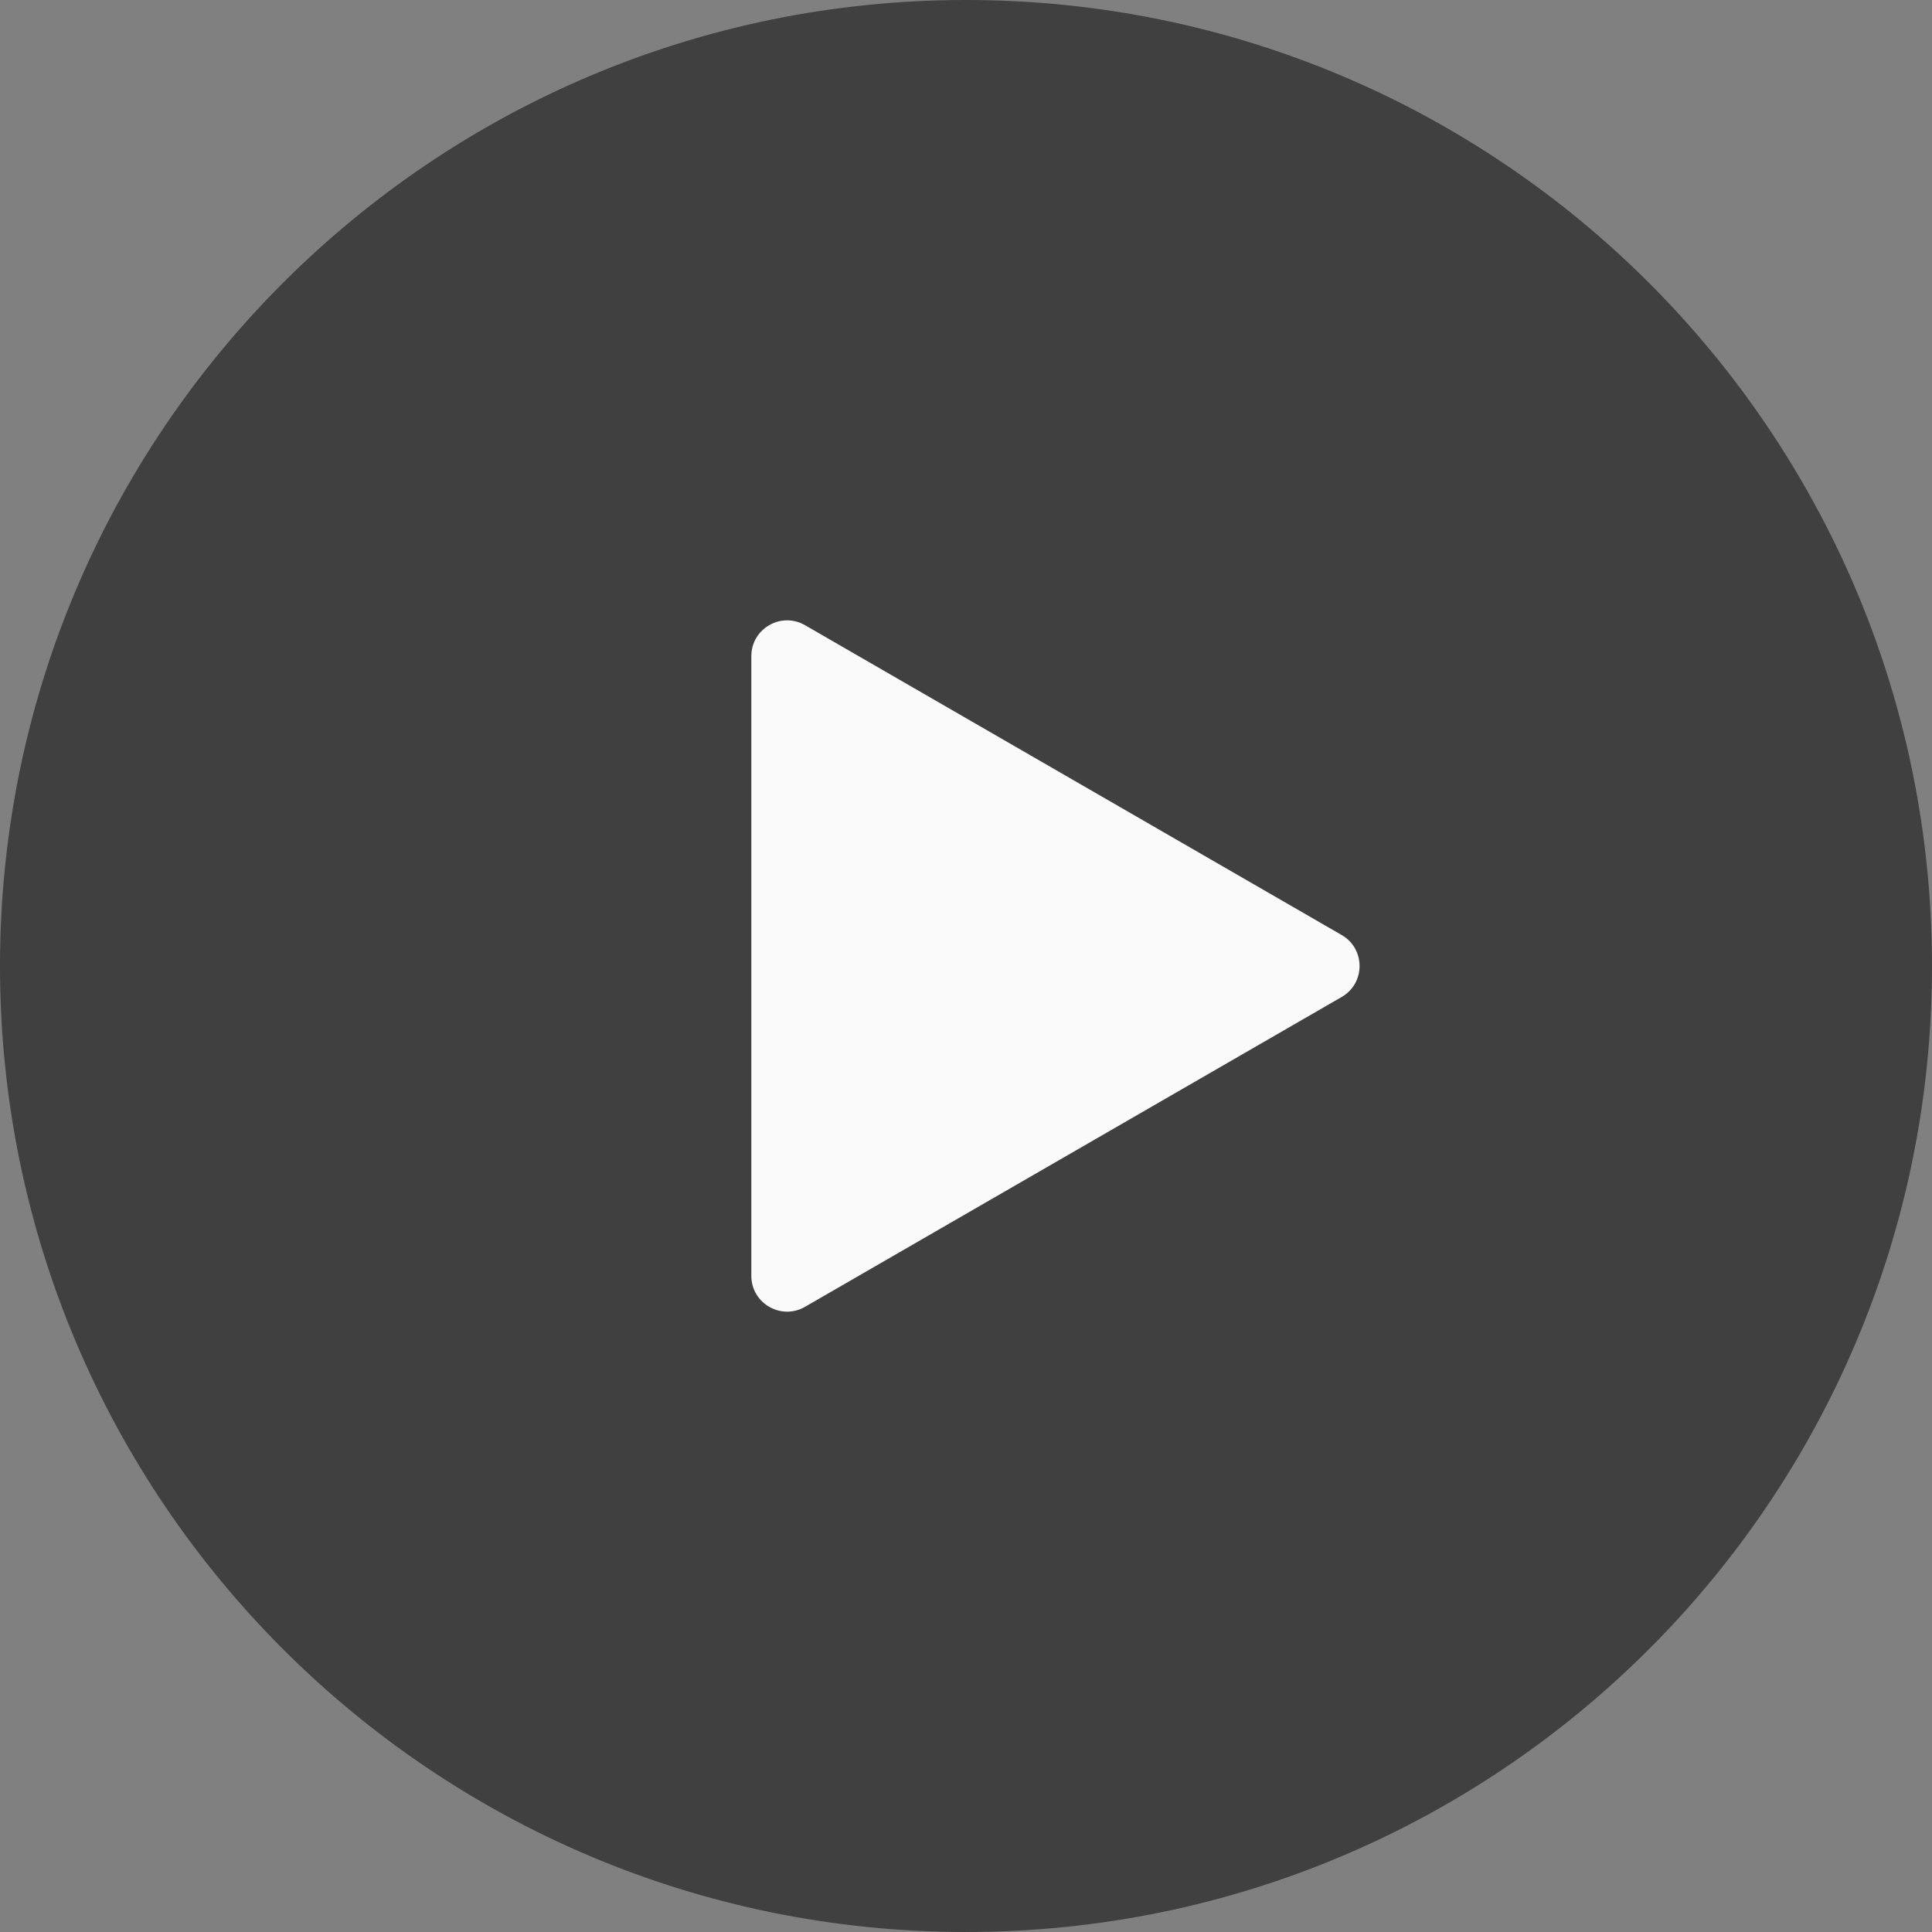
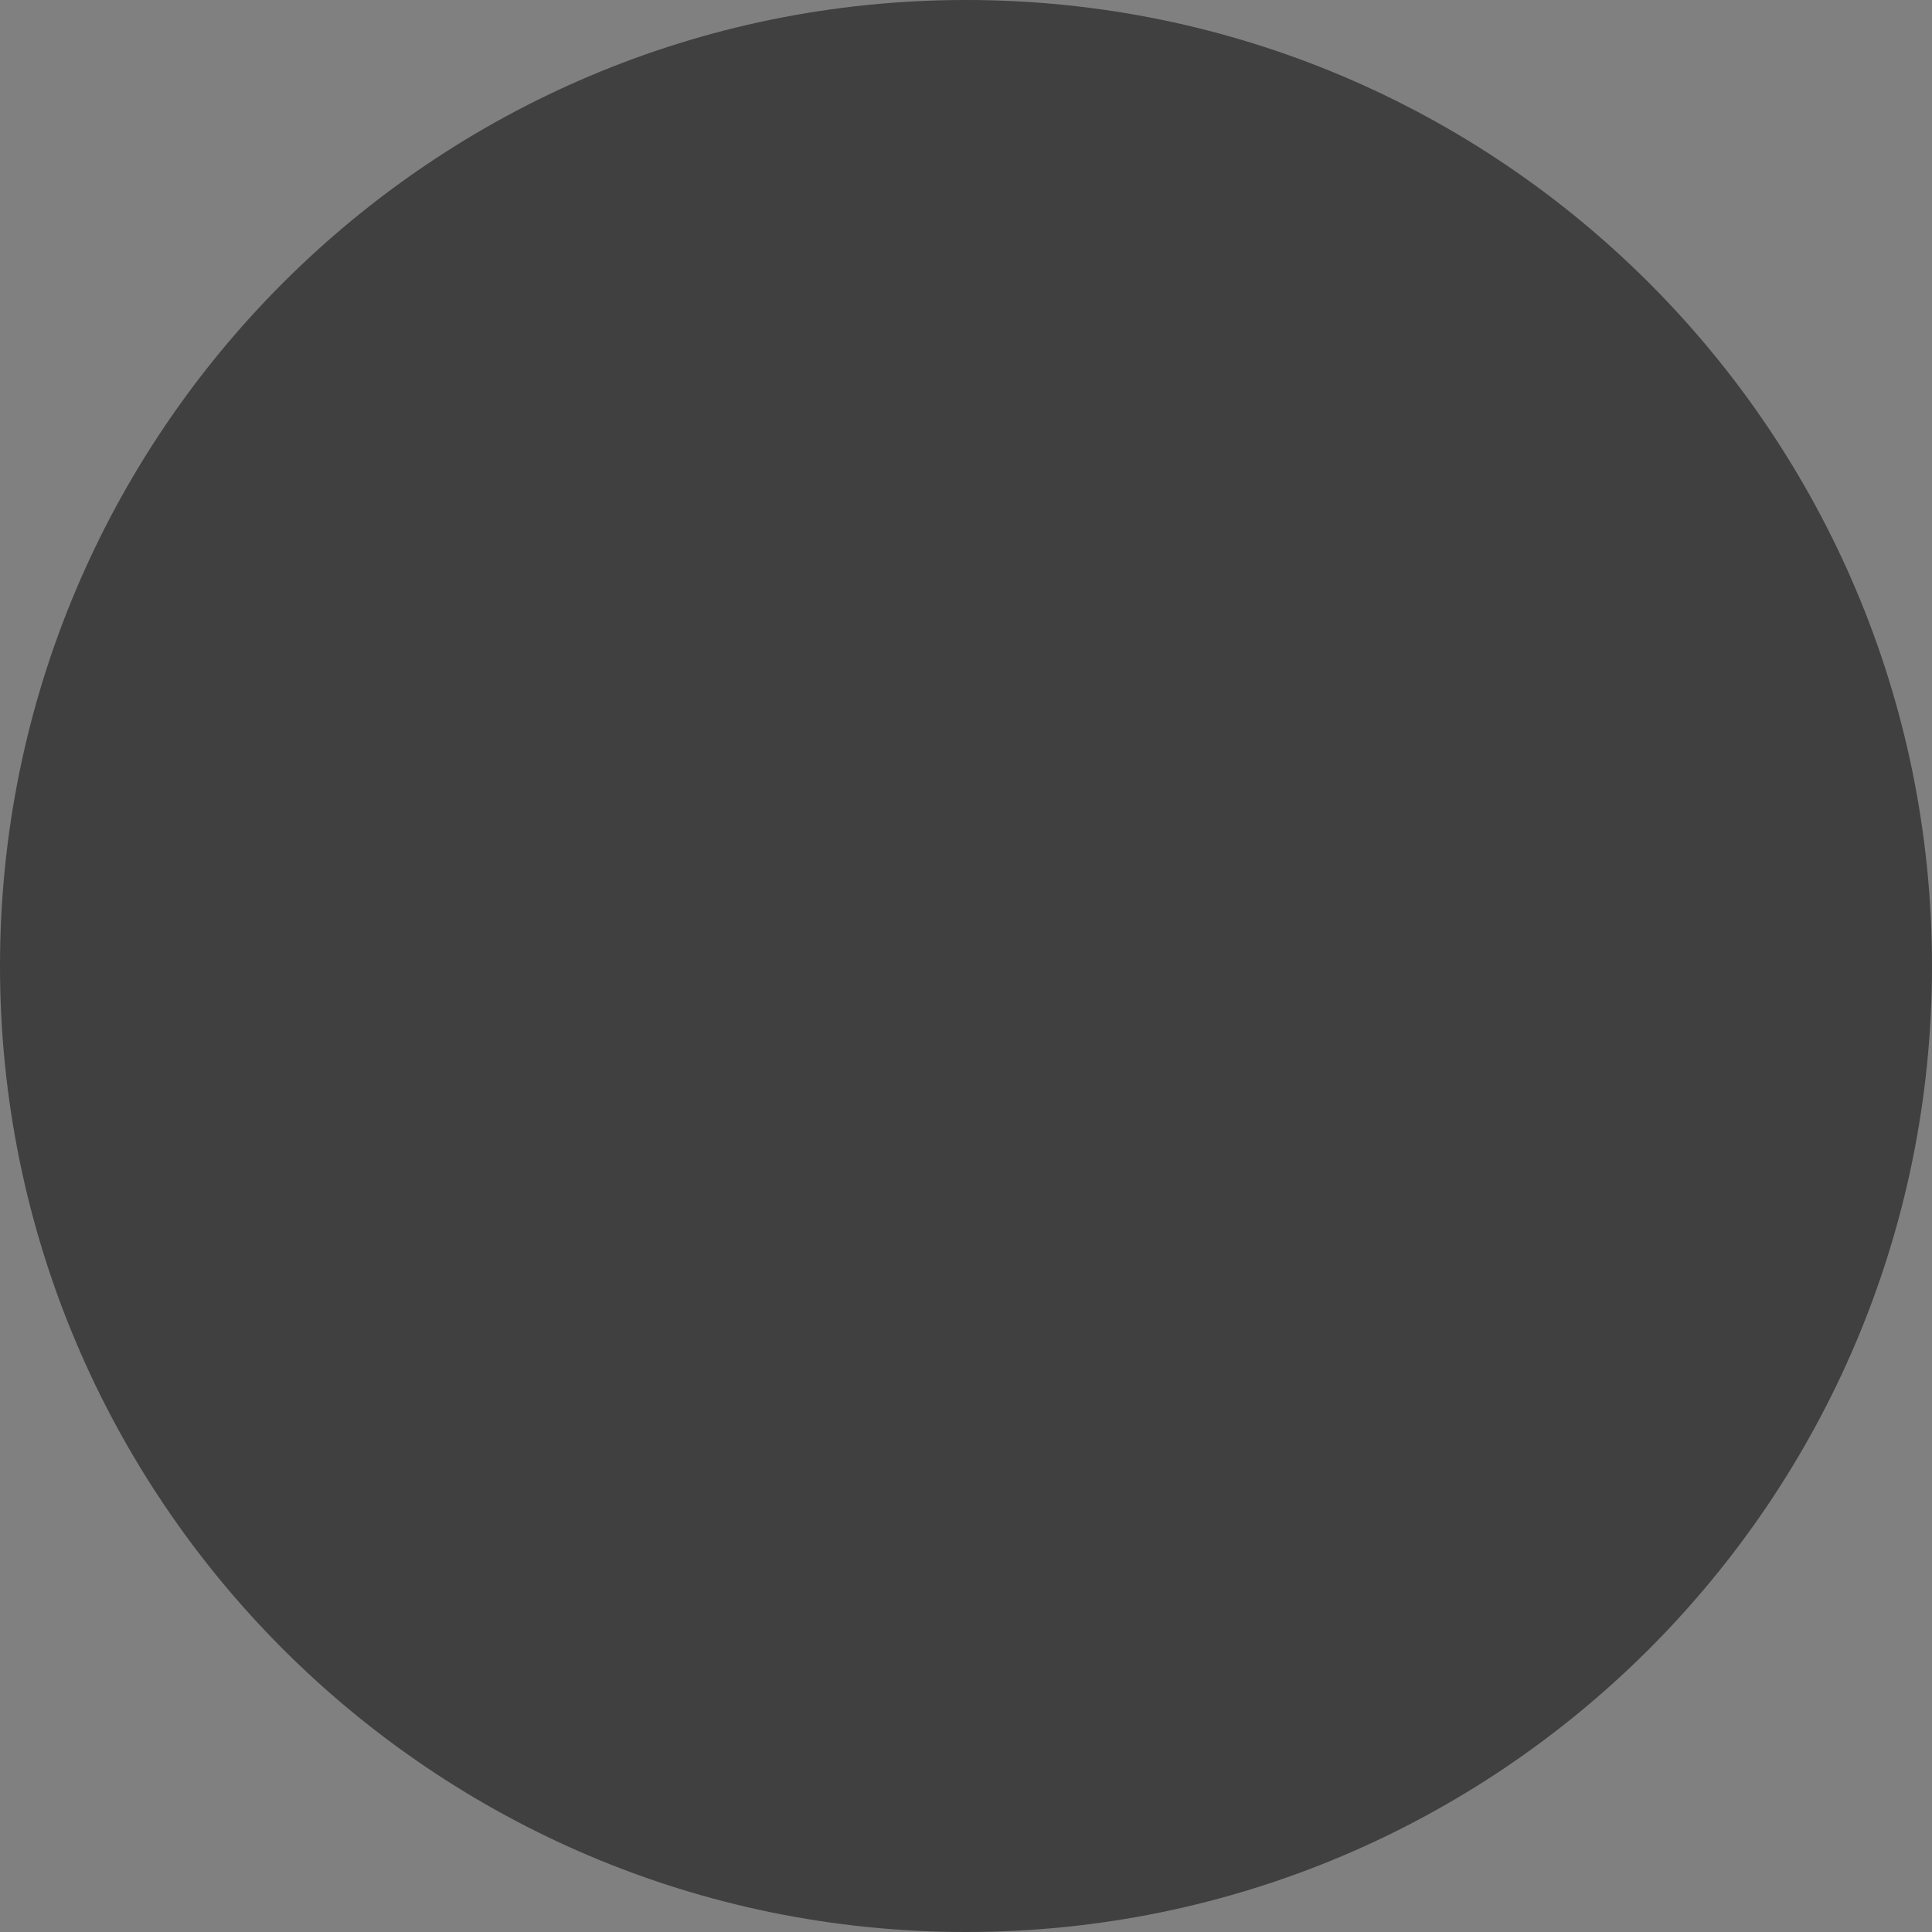
<svg xmlns="http://www.w3.org/2000/svg" width="54" height="54" viewBox="0 0 54 54" fill="none">
  <rect x="0" y="0" width="54" height="54" fill="#808080" stroke="none" />
  <path d="M54 27C54 41.912 41.912 54 27 54C12.088 54 0 41.912 0 27C0 12.088 12.088 0 27 0C41.912 0 54 12.088 54 27Z" fill="black" fill-opacity="0.5" />
-   <path d="M37.5 26.134C38.167 26.519 38.167 27.481 37.5 27.866L22.5 36.526C21.833 36.911 21 36.43 21 35.66L21 18.34C21 17.57 21.833 17.089 22.5 17.474L37.5 26.134Z" fill="#FAFAFA" />
</svg>